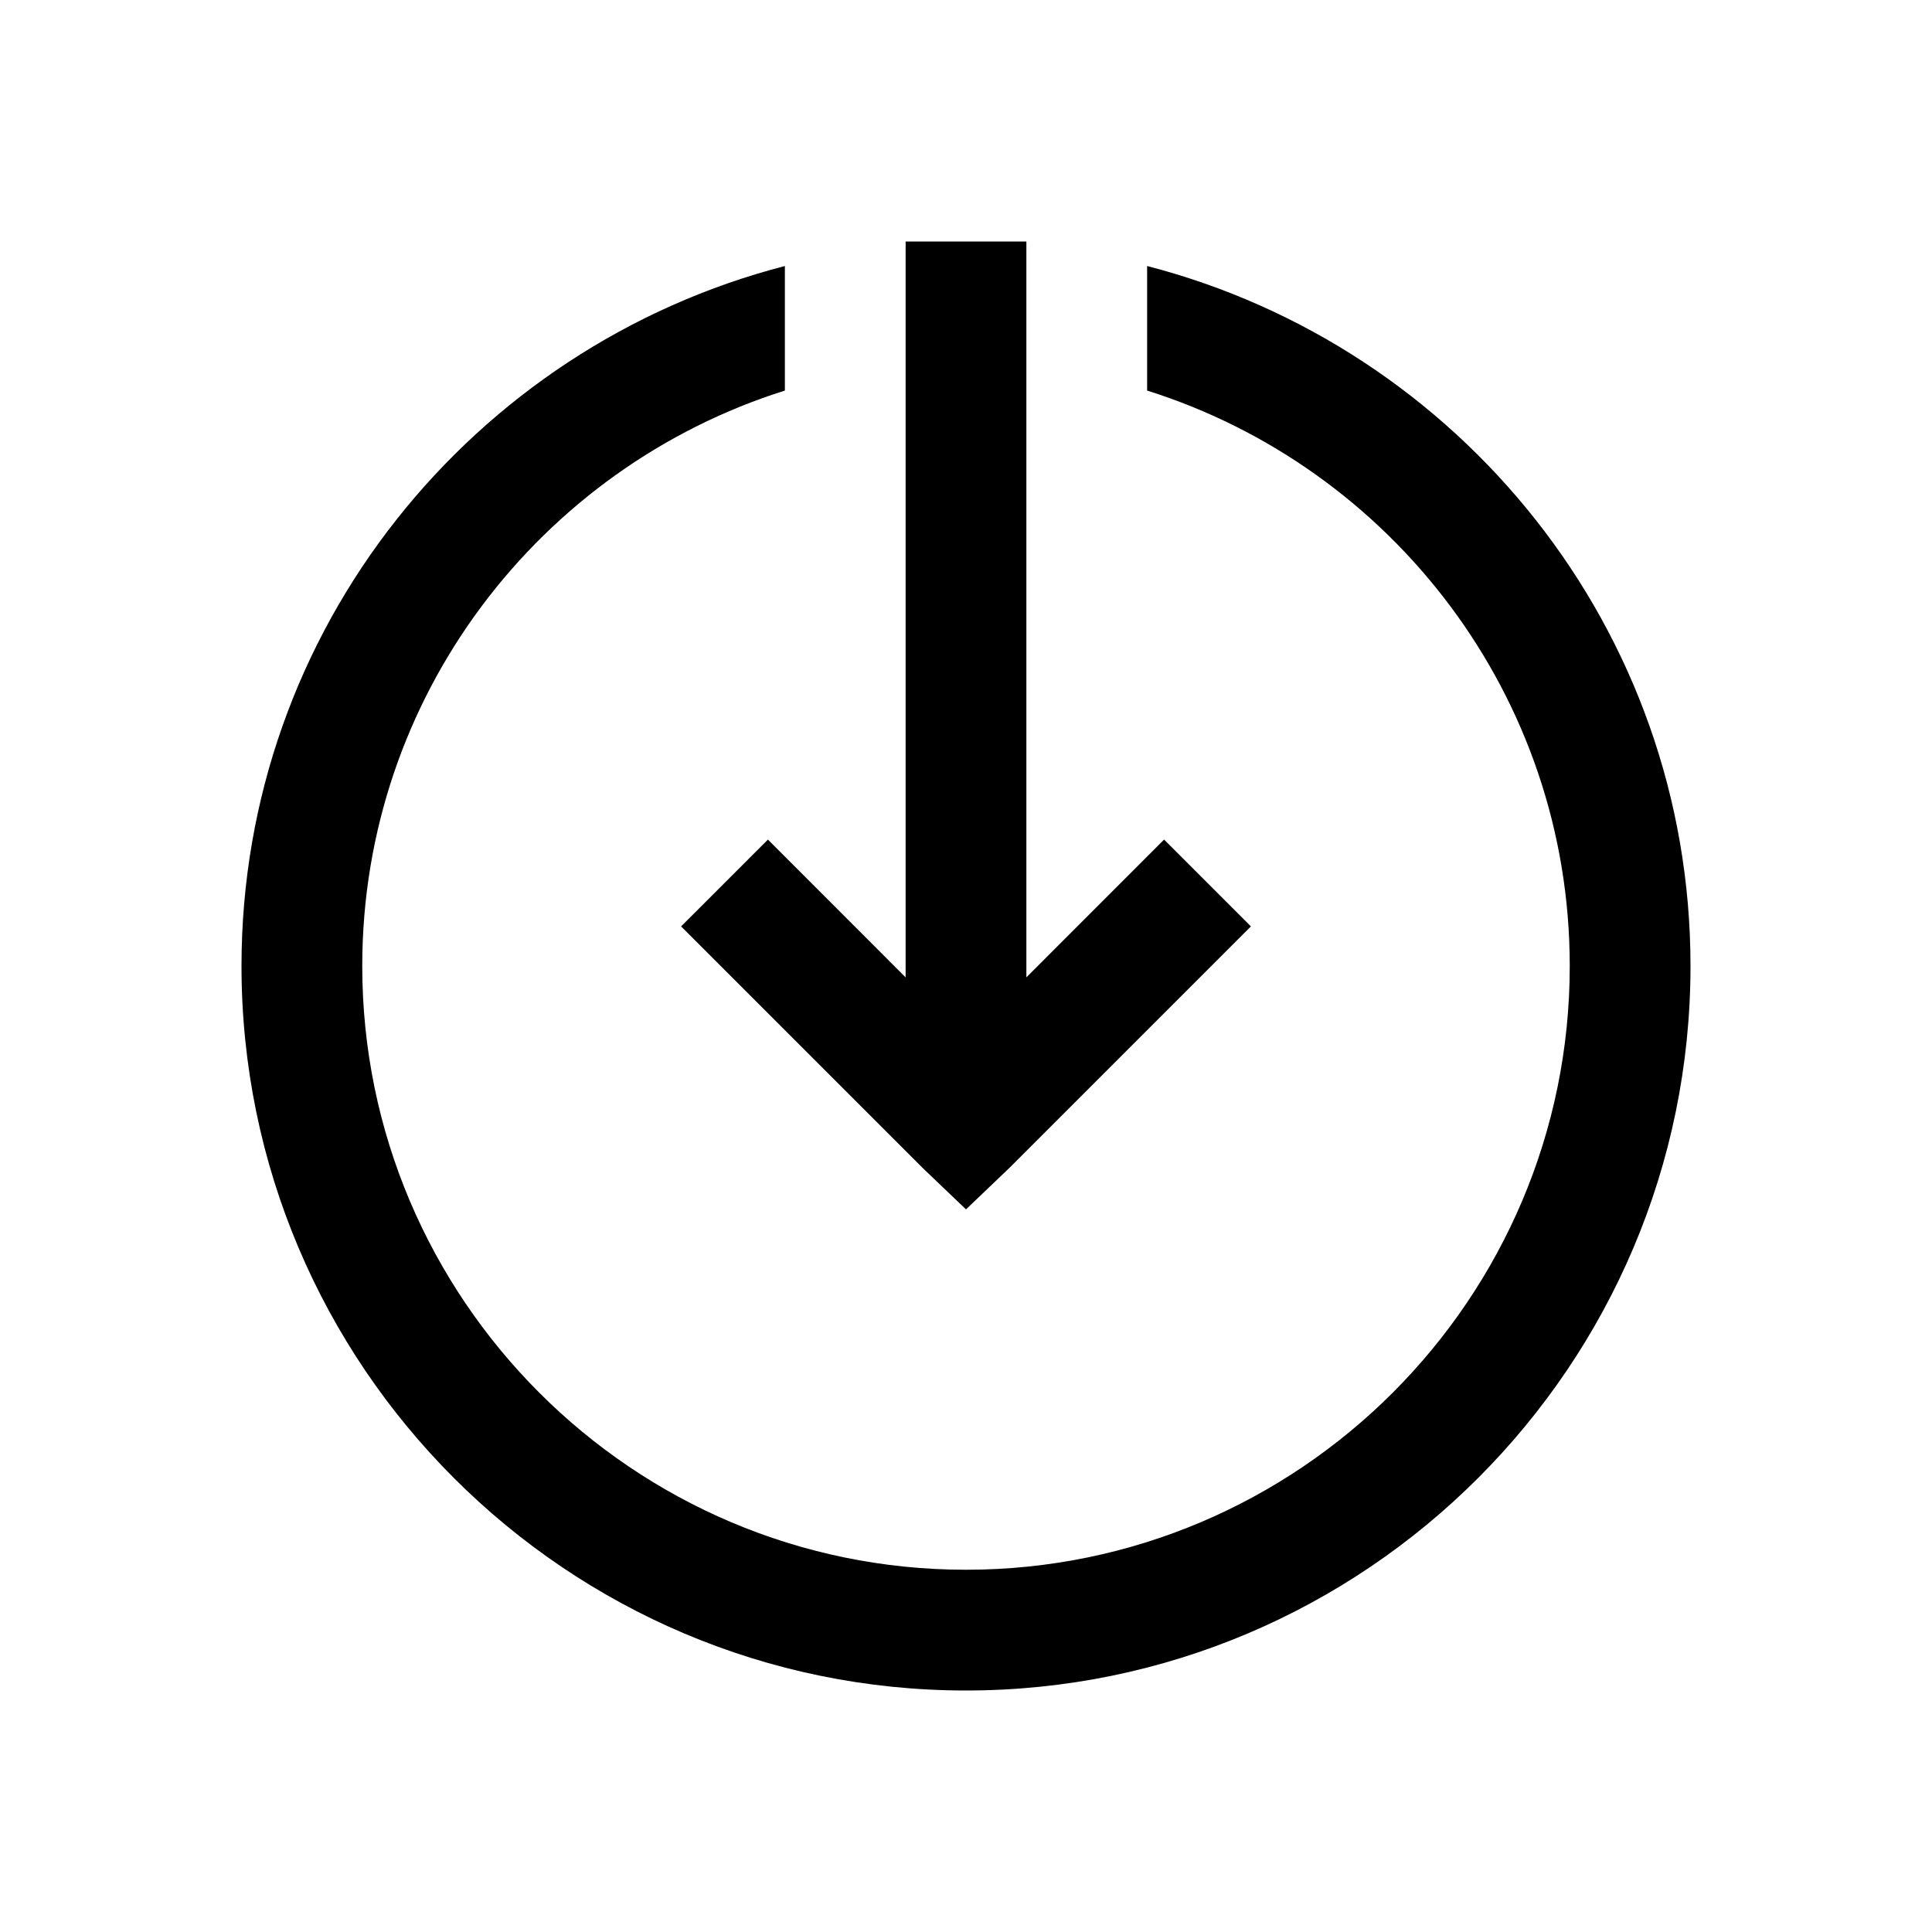
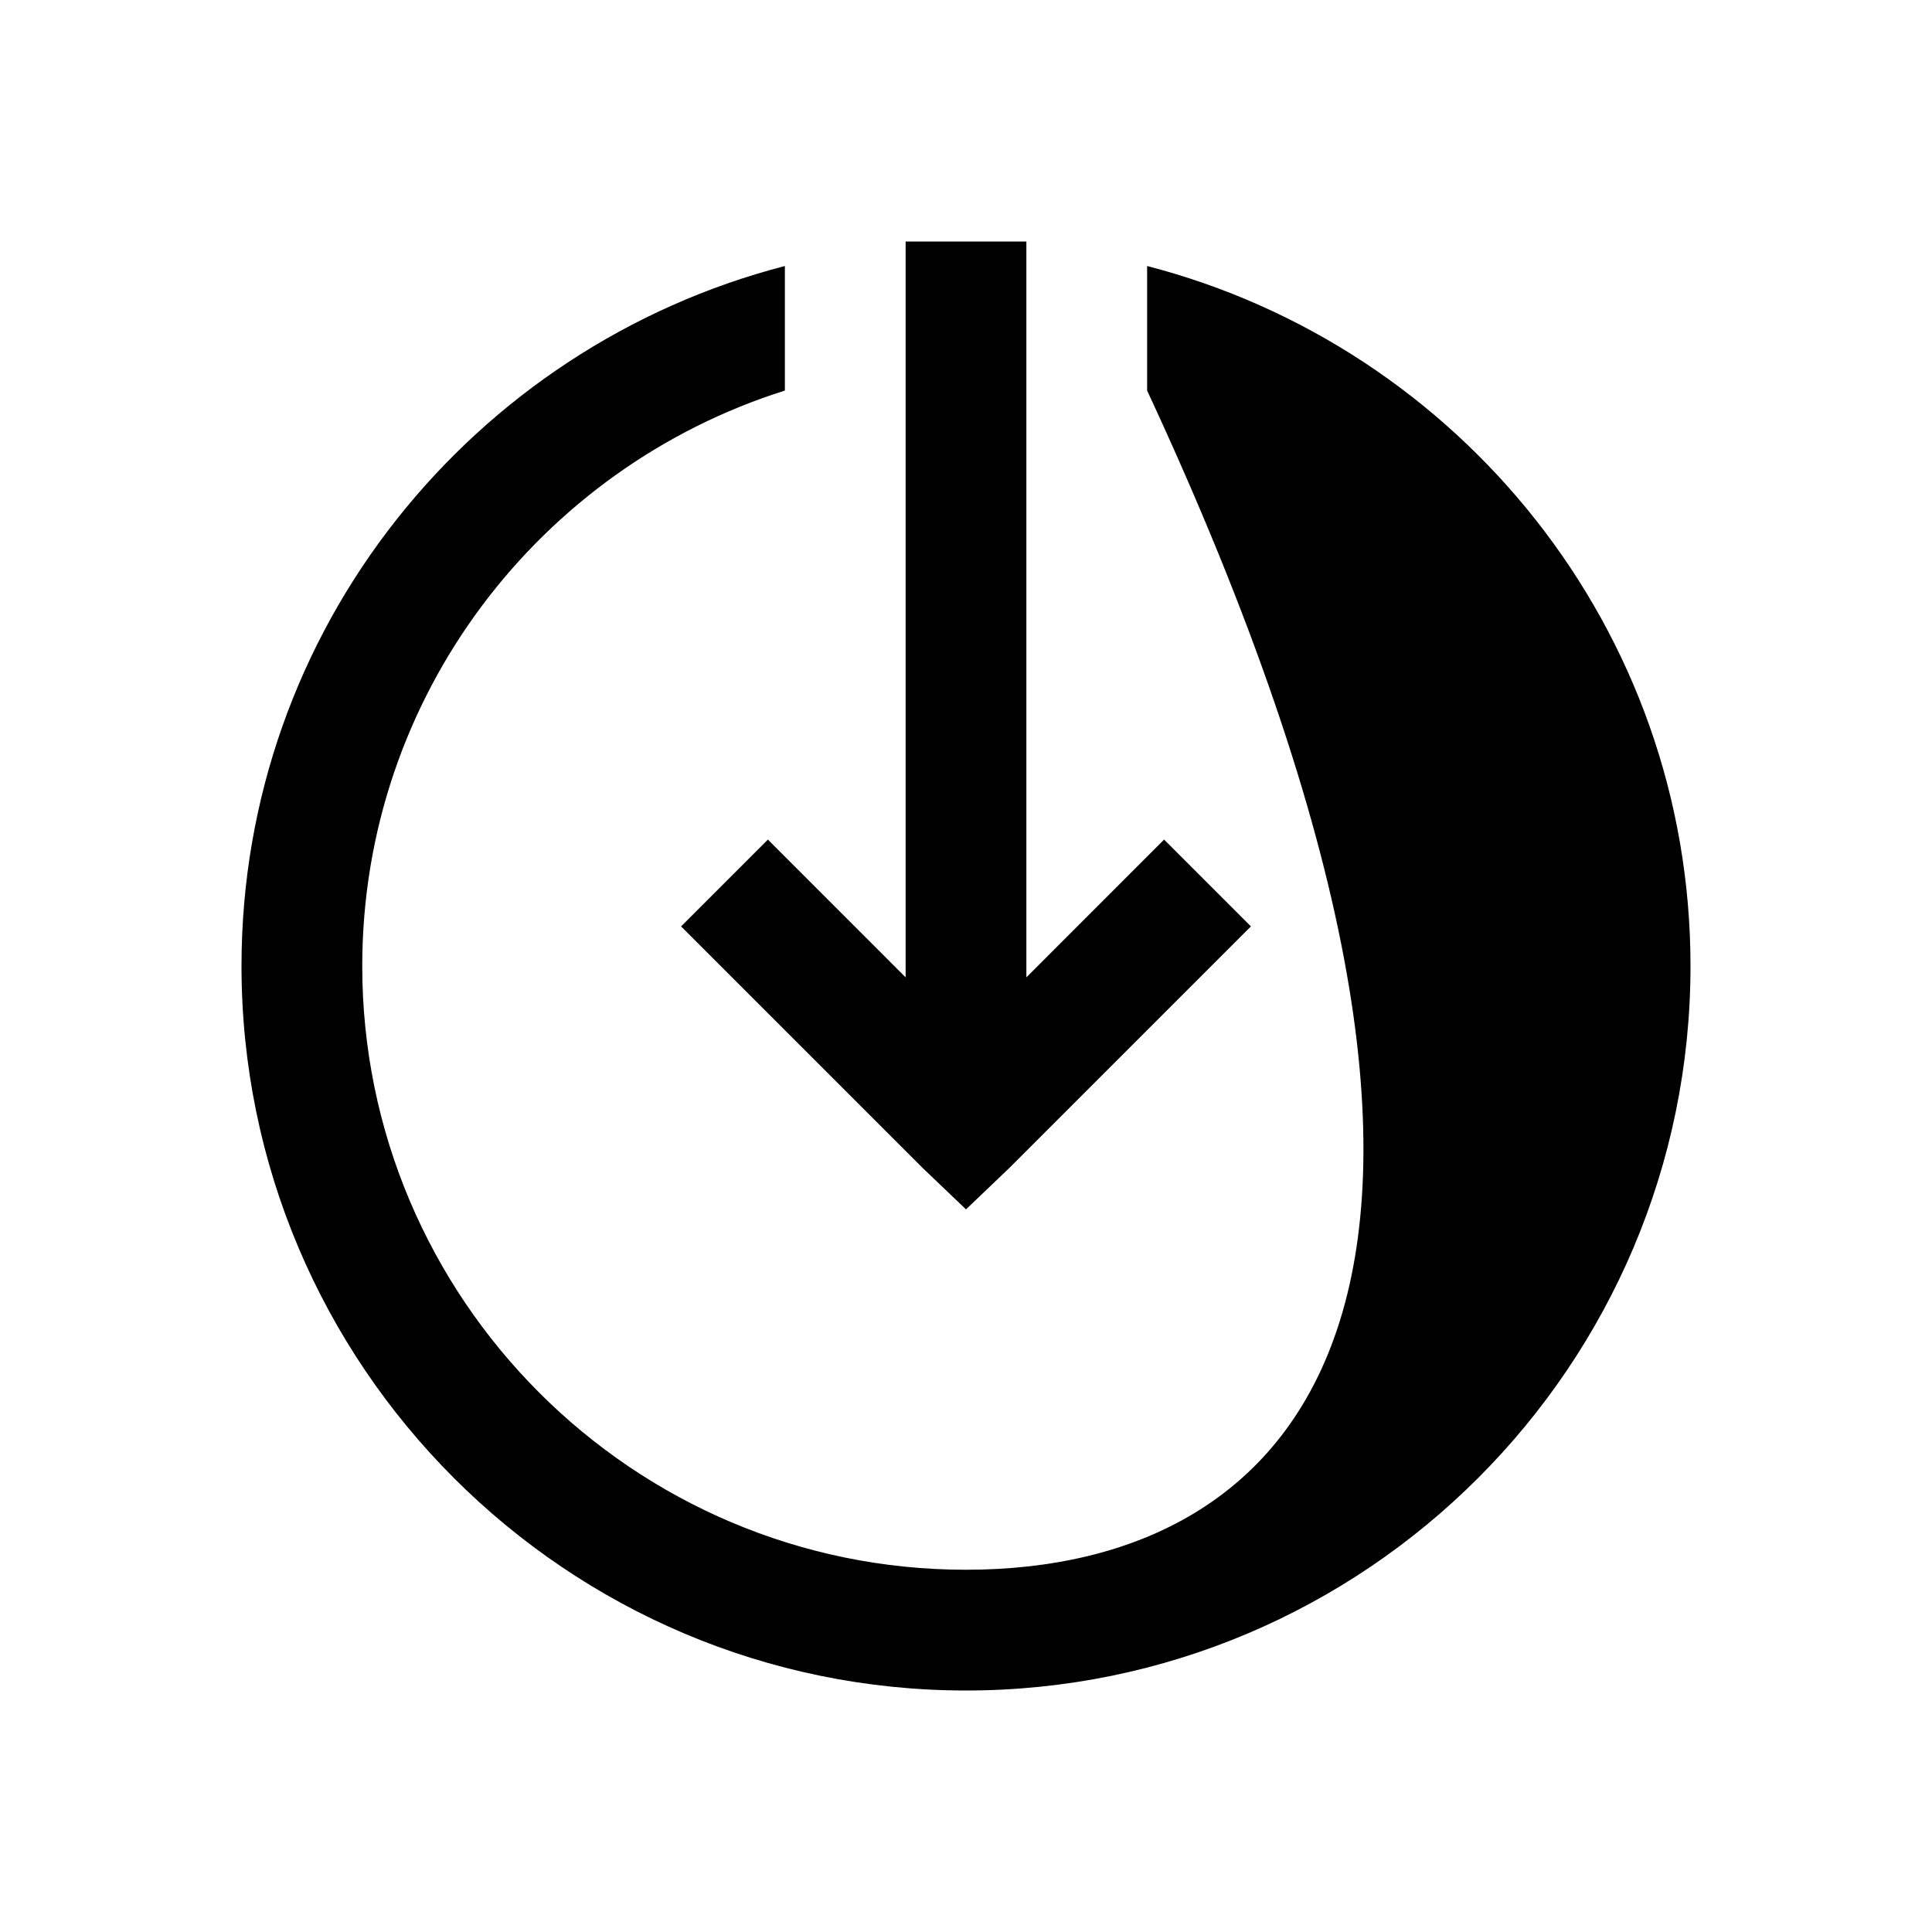
<svg xmlns="http://www.w3.org/2000/svg" viewBox="0 0 32 32">
-   <path style="text-indent:0;text-align:start;line-height:normal;text-transform:none;block-progression:tb;-inkscape-font-specification:Sans" d="M 15 4 L 15 16.188 L 12.719 13.906 L 11.281 15.344 L 15.281 19.344 L 16 20.031 L 16.719 19.344 L 20.719 15.344 L 19.281 13.906 L 17 16.188 L 17 4 L 15 4 z M 13 4.406 C 7.833 5.743 4 10.421 4 16 C 4 22.617 9.383 28 16 28 C 22.617 28 28 22.617 28 16 C 28 10.421 24.167 5.743 19 4.406 L 19 6.469 C 23.053 7.746 26 11.531 26 16 C 26 21.514 21.514 26 16 26 C 10.486 26 6 21.514 6 16 C 6 11.531 8.947 7.746 13 6.469 L 13 4.406 z" overflow="visible" font-family="Sans" />
+   <path style="text-indent:0;text-align:start;line-height:normal;text-transform:none;block-progression:tb;-inkscape-font-specification:Sans" d="M 15 4 L 15 16.188 L 12.719 13.906 L 11.281 15.344 L 15.281 19.344 L 16 20.031 L 16.719 19.344 L 20.719 15.344 L 19.281 13.906 L 17 16.188 L 17 4 L 15 4 z M 13 4.406 C 7.833 5.743 4 10.421 4 16 C 4 22.617 9.383 28 16 28 C 22.617 28 28 22.617 28 16 C 28 10.421 24.167 5.743 19 4.406 L 19 6.469 C 26 21.514 21.514 26 16 26 C 10.486 26 6 21.514 6 16 C 6 11.531 8.947 7.746 13 6.469 L 13 4.406 z" overflow="visible" font-family="Sans" />
</svg>